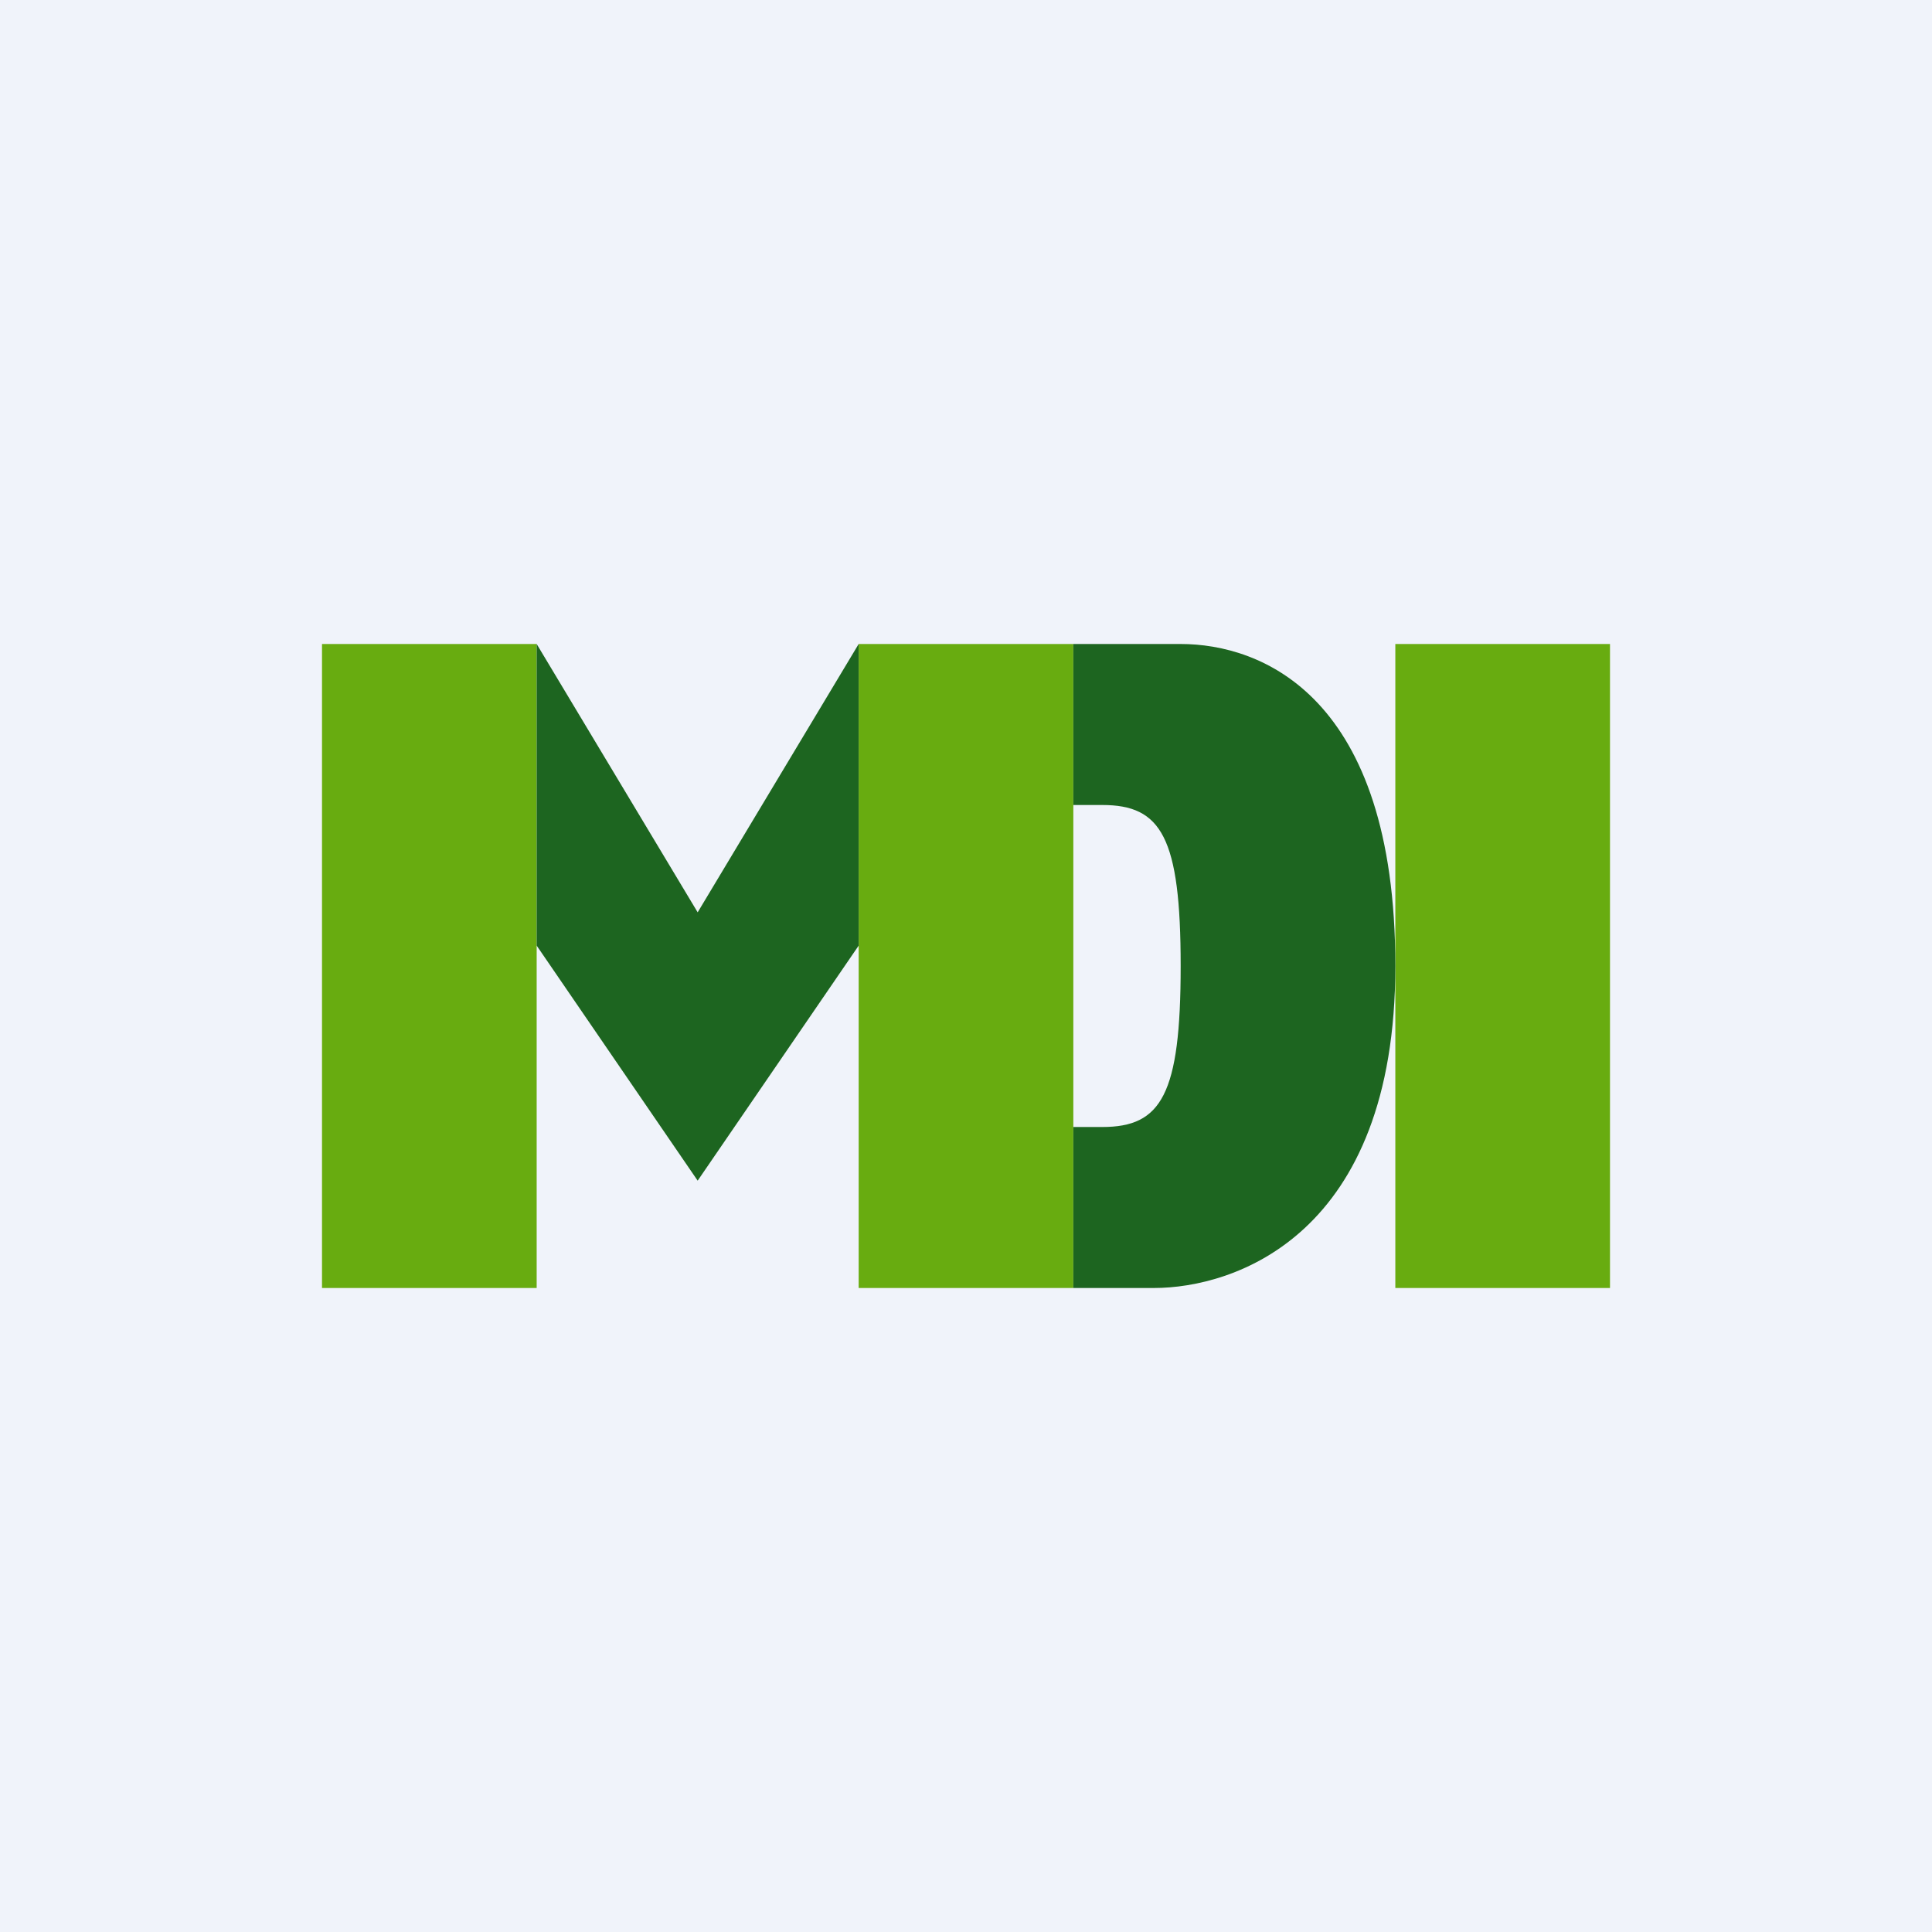
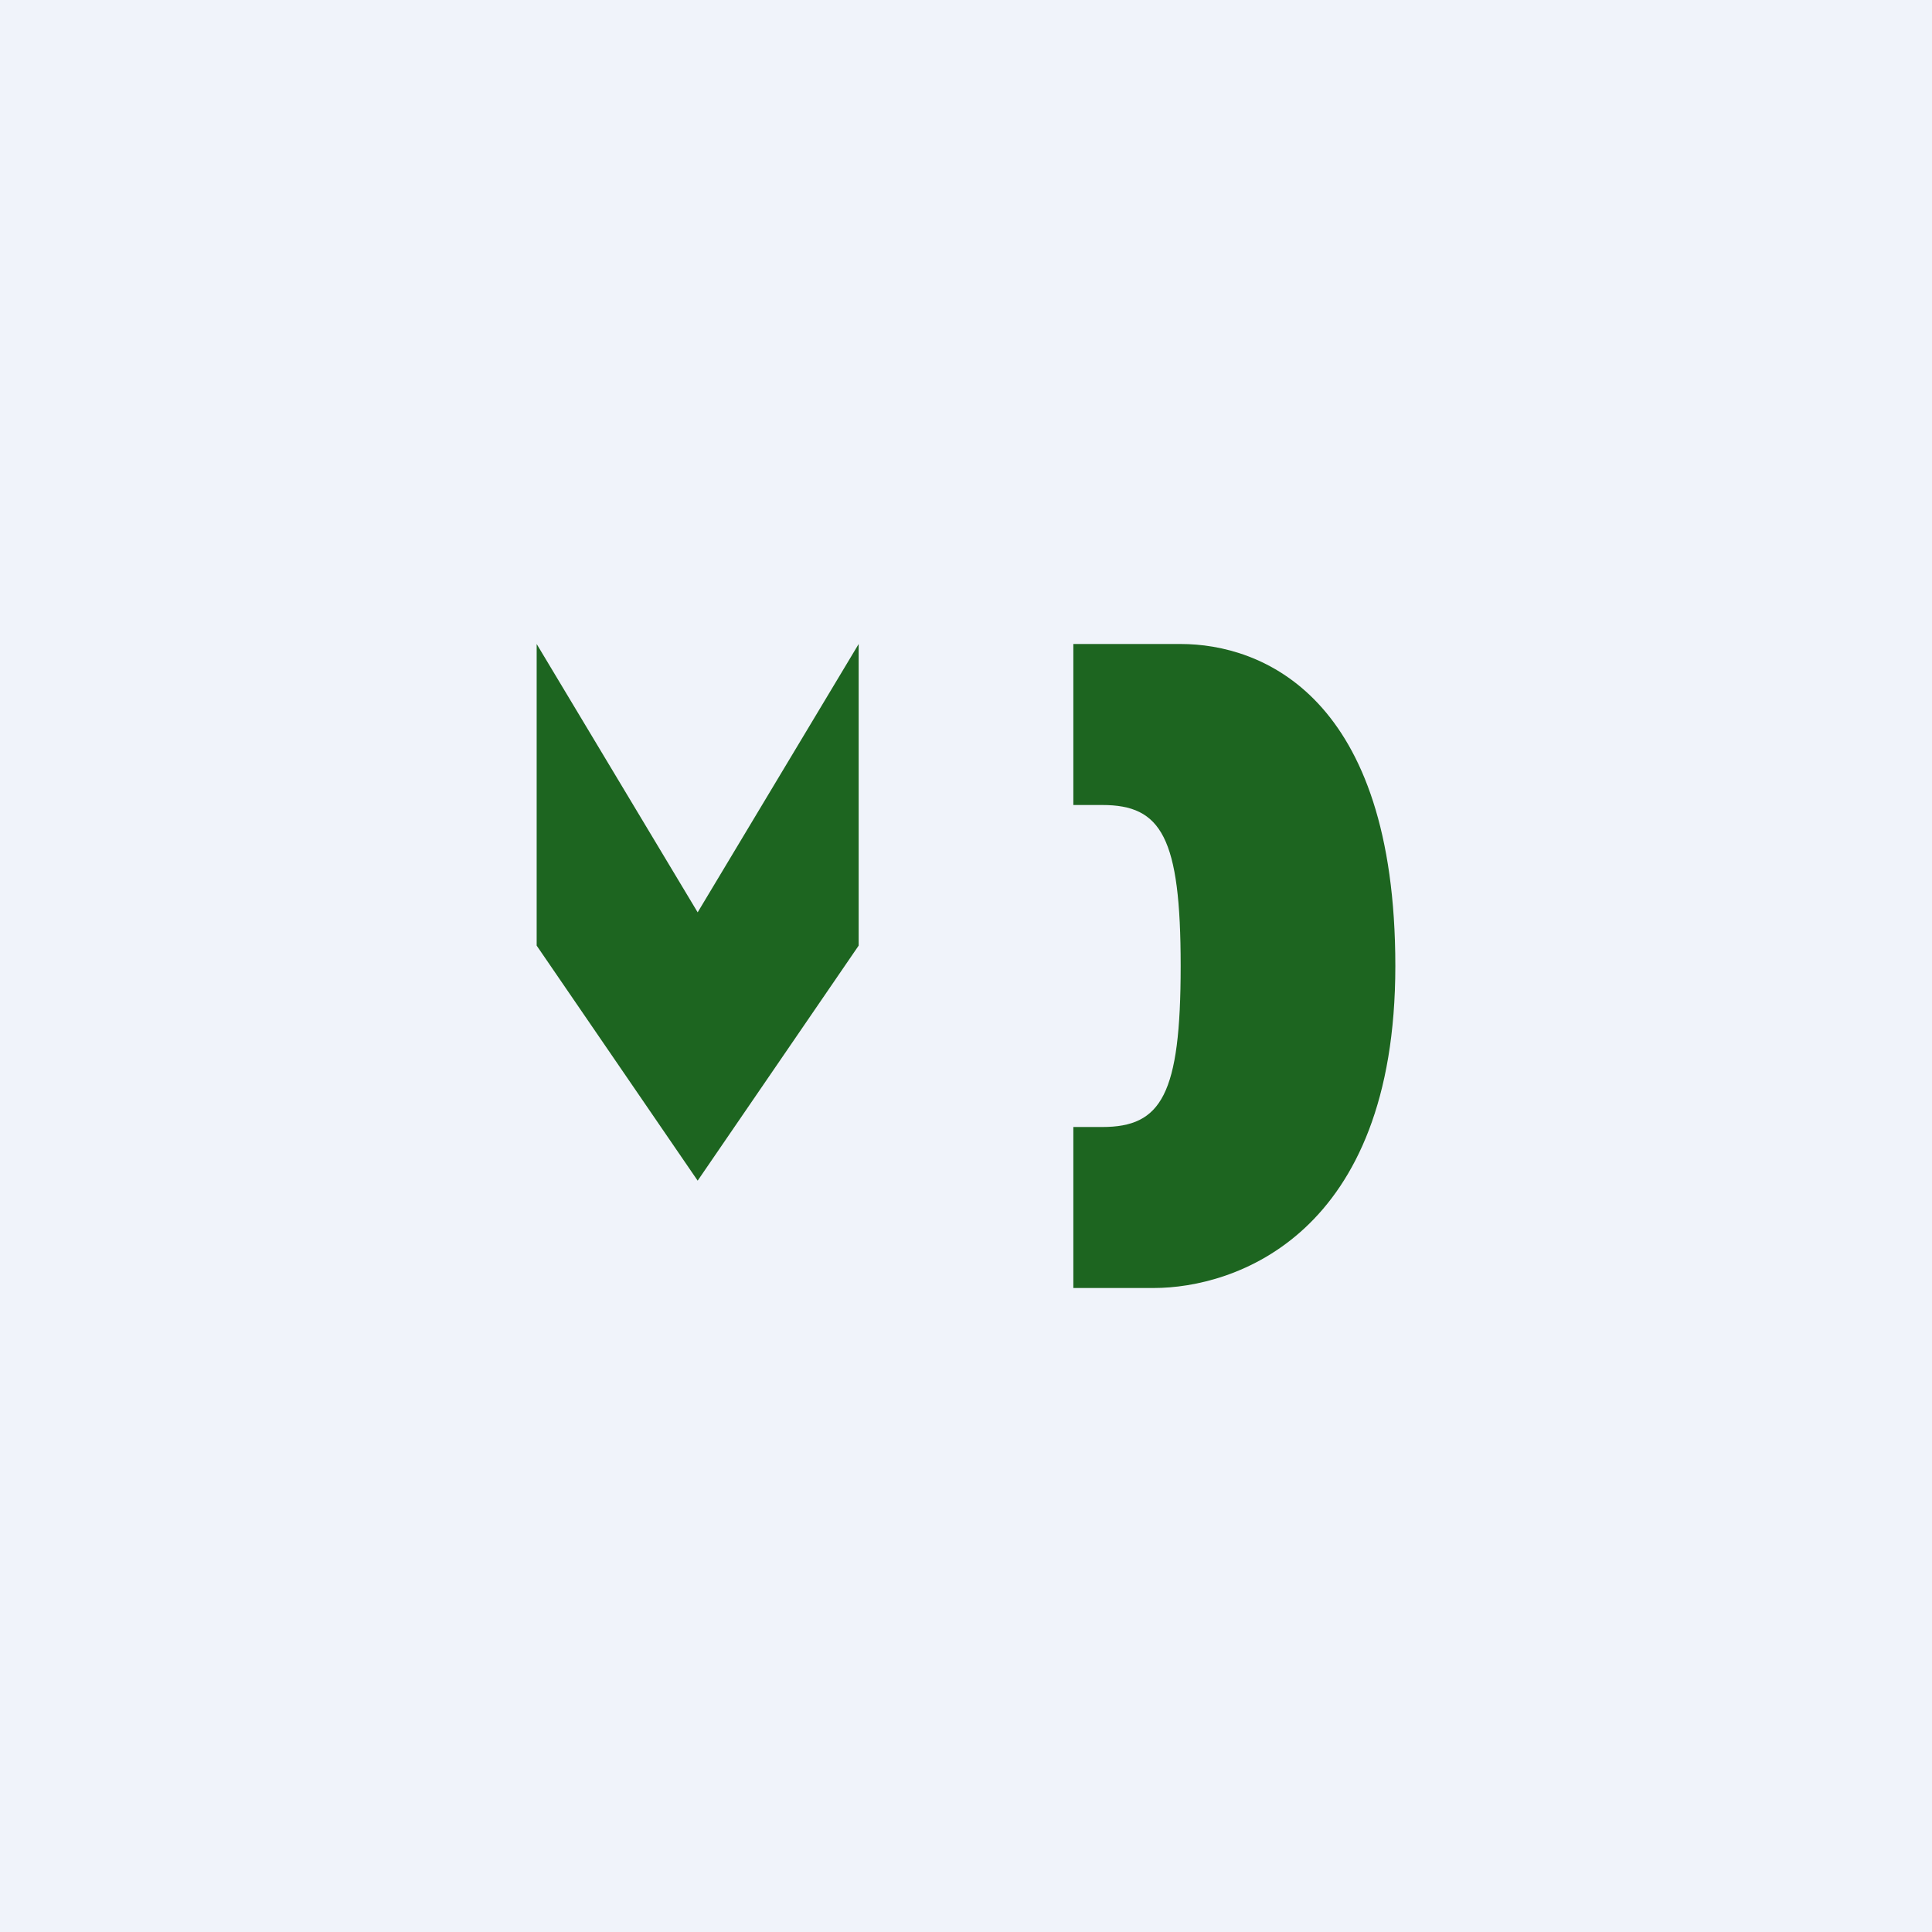
<svg xmlns="http://www.w3.org/2000/svg" width="18" height="18" viewBox="0 0 18 18">
  <path fill="#F0F3FA" d="M0 0h18v18H0z" />
-   <path fill="#68AC10" d="M13 6h2v6h-2zM8 6h2v6H8zM3 6h2v6H3z" />
  <path d="M6.5 8.5 5 6v2.81L6.5 11 8 8.81V6L6.5 8.5ZM10 7.5V6h1c.75 0 2 .48 2 3 0 2.51-1.5 3-2.25 3H10v-1.5h.27c.55 0 .73-.3.73-1.5s-.18-1.5-.73-1.5H10Z" fill="#1D6520" />
</svg>